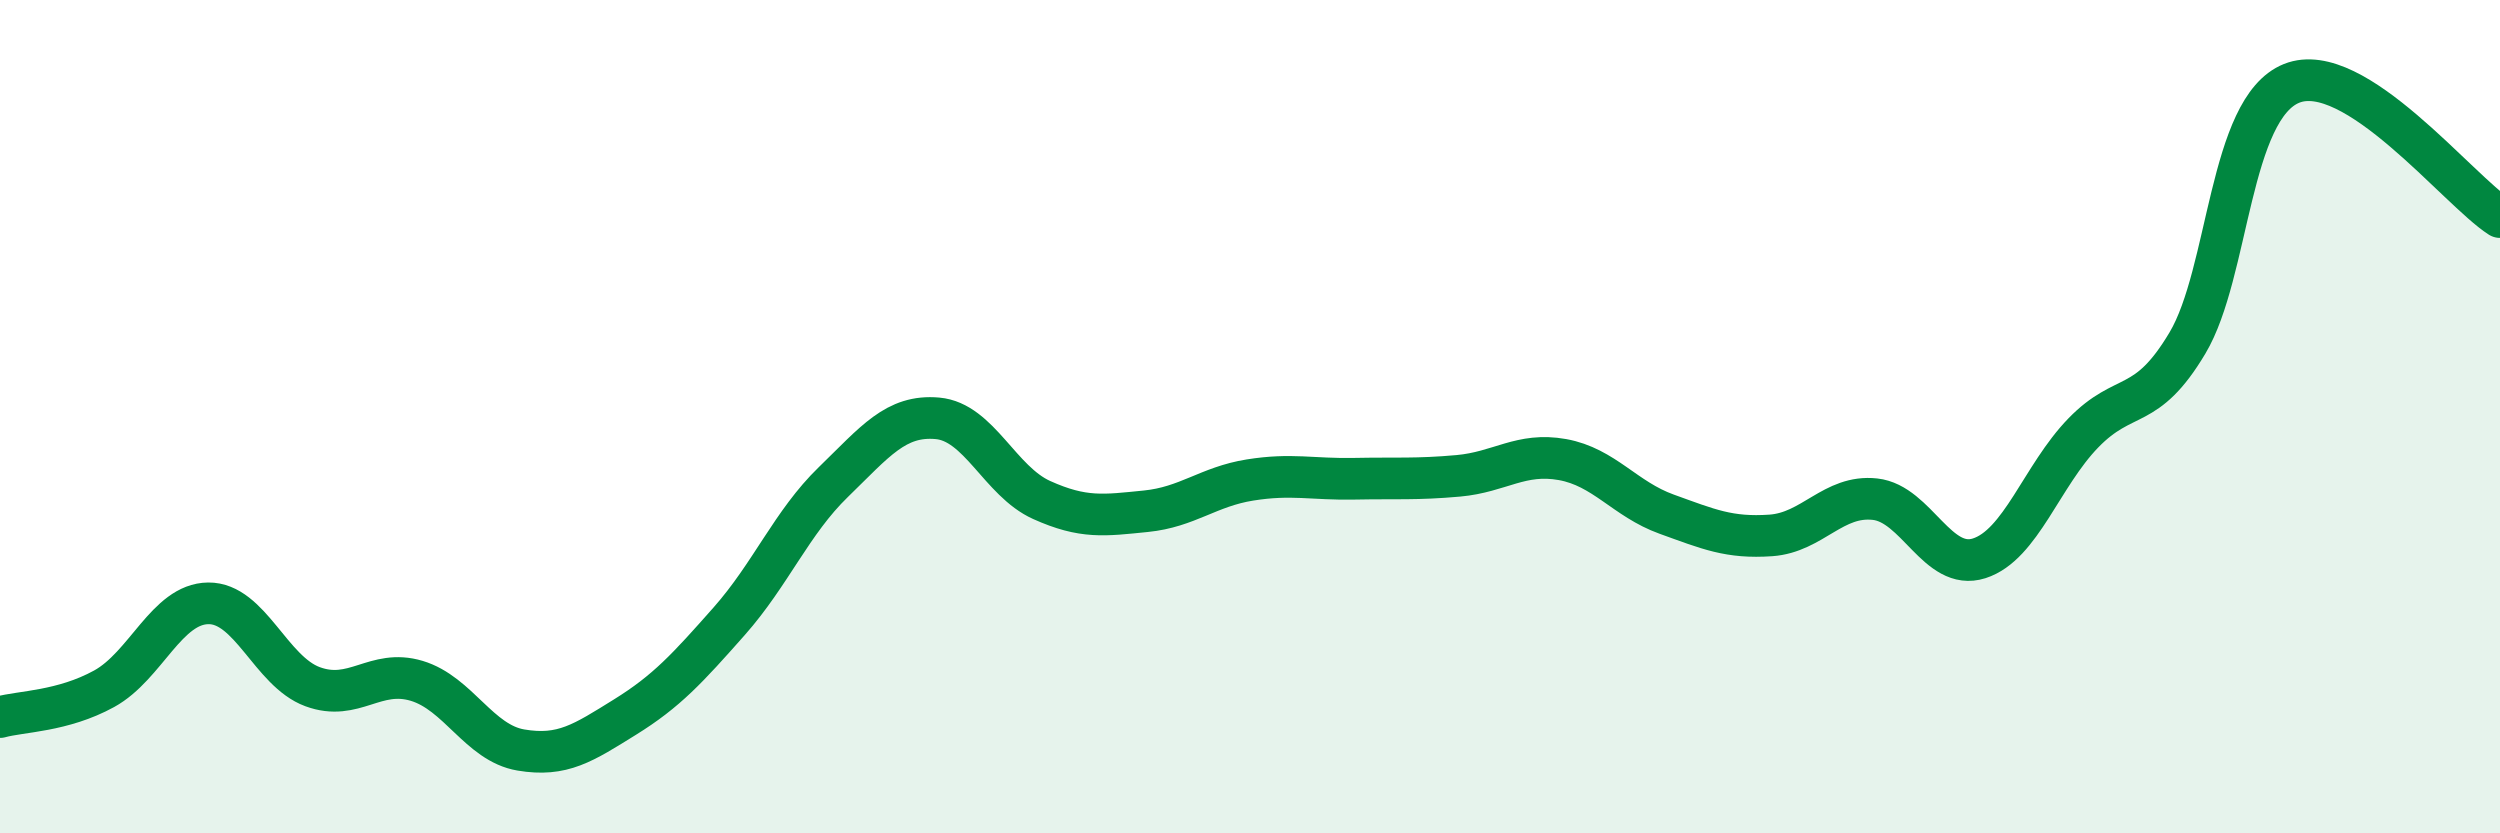
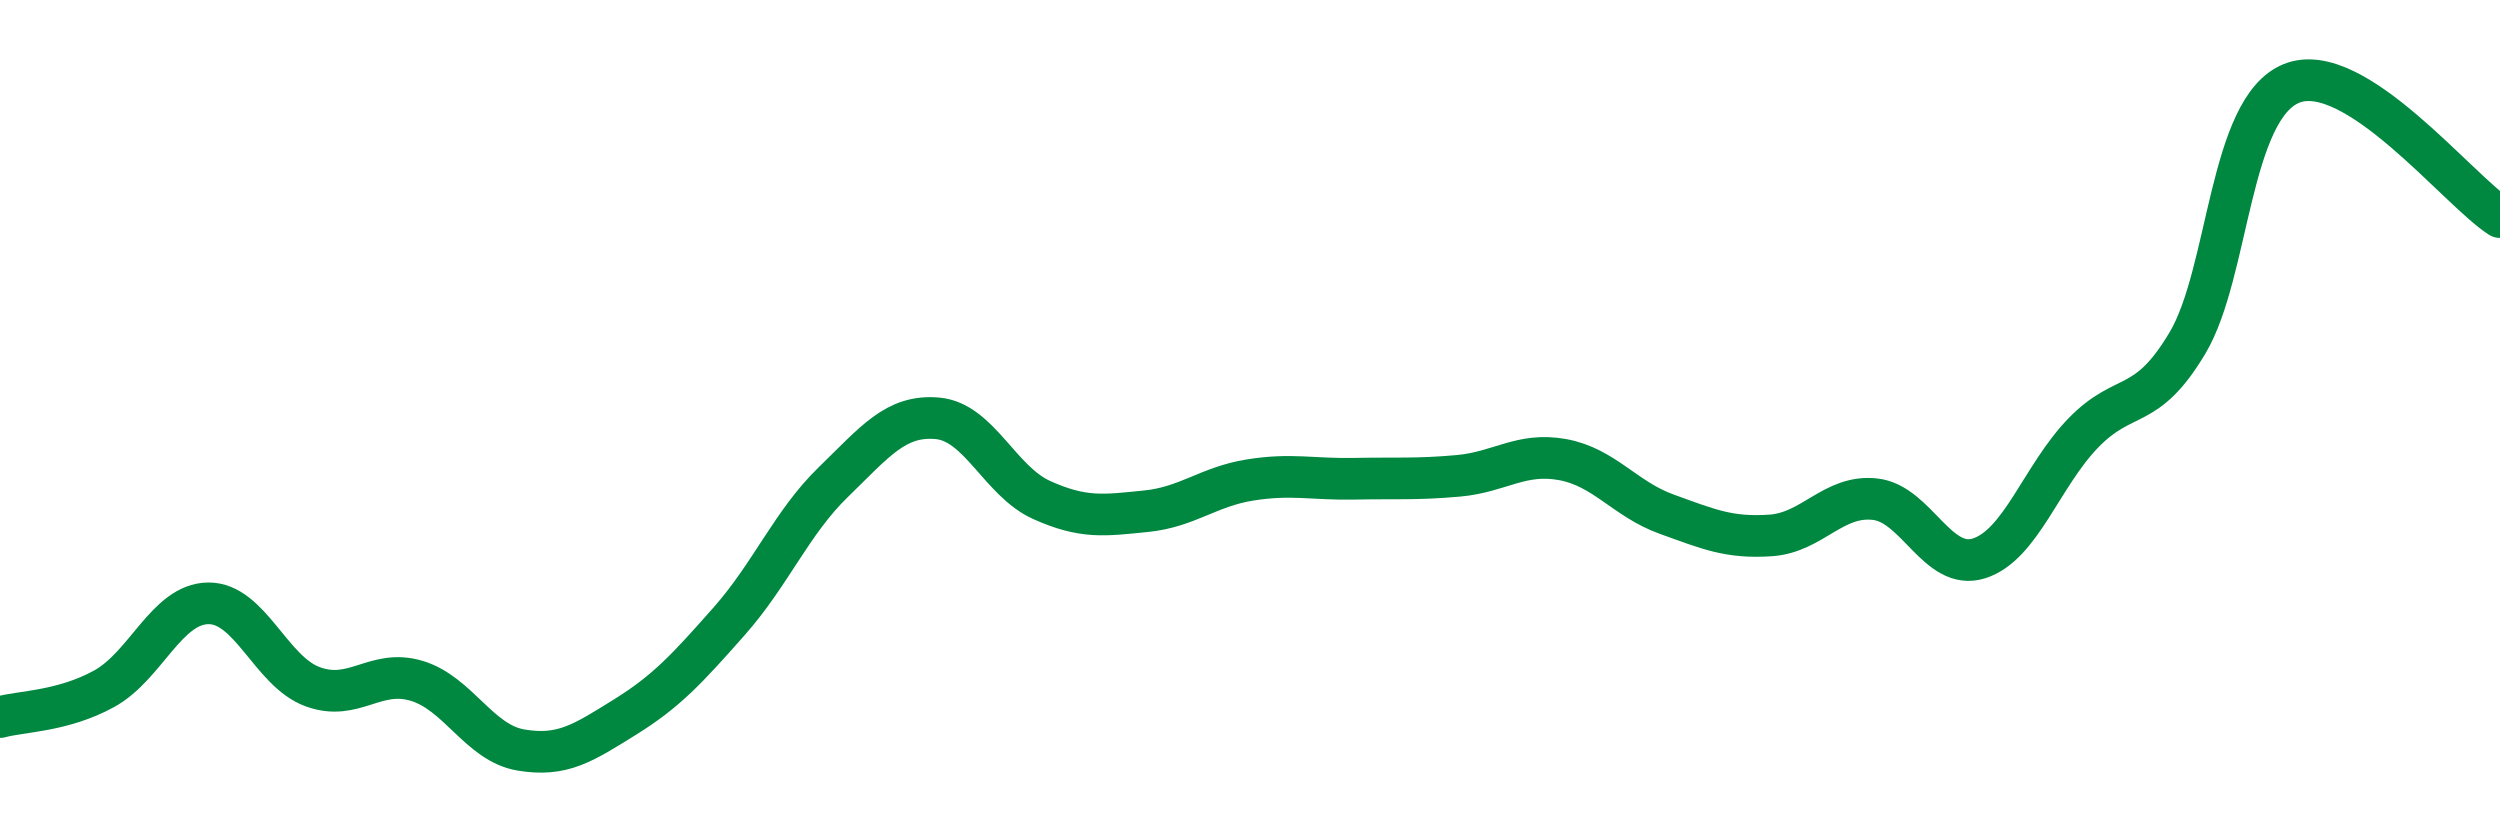
<svg xmlns="http://www.w3.org/2000/svg" width="60" height="20" viewBox="0 0 60 20">
-   <path d="M 0,17.21 C 0.5,17.07 1.5,17.08 2.5,16.53 C 3.5,15.98 4,14.49 5,14.48 C 6,14.47 6.5,16.11 7.5,16.48 C 8.5,16.85 9,16.04 10,16.34 C 11,16.64 11.5,17.83 12.5,18 C 13.5,18.17 14,17.83 15,17.21 C 16,16.59 16.5,16.04 17.5,14.91 C 18.5,13.78 19,12.54 20,11.57 C 21,10.6 21.5,9.95 22.5,10.04 C 23.5,10.13 24,11.55 25,12 C 26,12.45 26.5,12.37 27.5,12.27 C 28.5,12.17 29,11.68 30,11.52 C 31,11.36 31.5,11.51 32.5,11.49 C 33.5,11.47 34,11.51 35,11.42 C 36,11.33 36.5,10.85 37.5,11.03 C 38.5,11.21 39,11.98 40,12.34 C 41,12.7 41.5,12.92 42.5,12.85 C 43.5,12.78 44,11.87 45,11.98 C 46,12.09 46.5,13.72 47.5,13.4 C 48.5,13.08 49,11.42 50,10.39 C 51,9.36 51.5,9.91 52.5,8.23 C 53.5,6.55 53.5,2.6 55,2 C 56.5,1.4 59,4.57 60,5.21L60 20L0 20Z" fill="#008740" opacity="0.1" stroke-linecap="round" stroke-linejoin="round" />
  <path d="M 0,17.21 C 0.5,17.07 1.5,17.08 2.5,16.53 C 3.5,15.98 4,14.49 5,14.48 C 6,14.47 6.5,16.11 7.5,16.48 C 8.5,16.85 9,16.04 10,16.34 C 11,16.64 11.5,17.83 12.5,18 C 13.5,18.17 14,17.83 15,17.21 C 16,16.59 16.5,16.04 17.5,14.91 C 18.5,13.78 19,12.54 20,11.57 C 21,10.6 21.5,9.95 22.5,10.04 C 23.5,10.13 24,11.55 25,12 C 26,12.45 26.5,12.37 27.5,12.27 C 28.5,12.17 29,11.68 30,11.52 C 31,11.36 31.5,11.51 32.5,11.49 C 33.5,11.47 34,11.51 35,11.42 C 36,11.33 36.5,10.85 37.5,11.03 C 38.5,11.21 39,11.98 40,12.34 C 41,12.7 41.5,12.92 42.5,12.85 C 43.5,12.78 44,11.87 45,11.98 C 46,12.09 46.5,13.72 47.5,13.4 C 48.5,13.08 49,11.42 50,10.39 C 51,9.36 51.5,9.91 52.5,8.23 C 53.5,6.55 53.5,2.6 55,2 C 56.5,1.4 59,4.57 60,5.21" stroke="#008740" stroke-width="1" fill="none" stroke-linecap="round" stroke-linejoin="round" />
</svg>